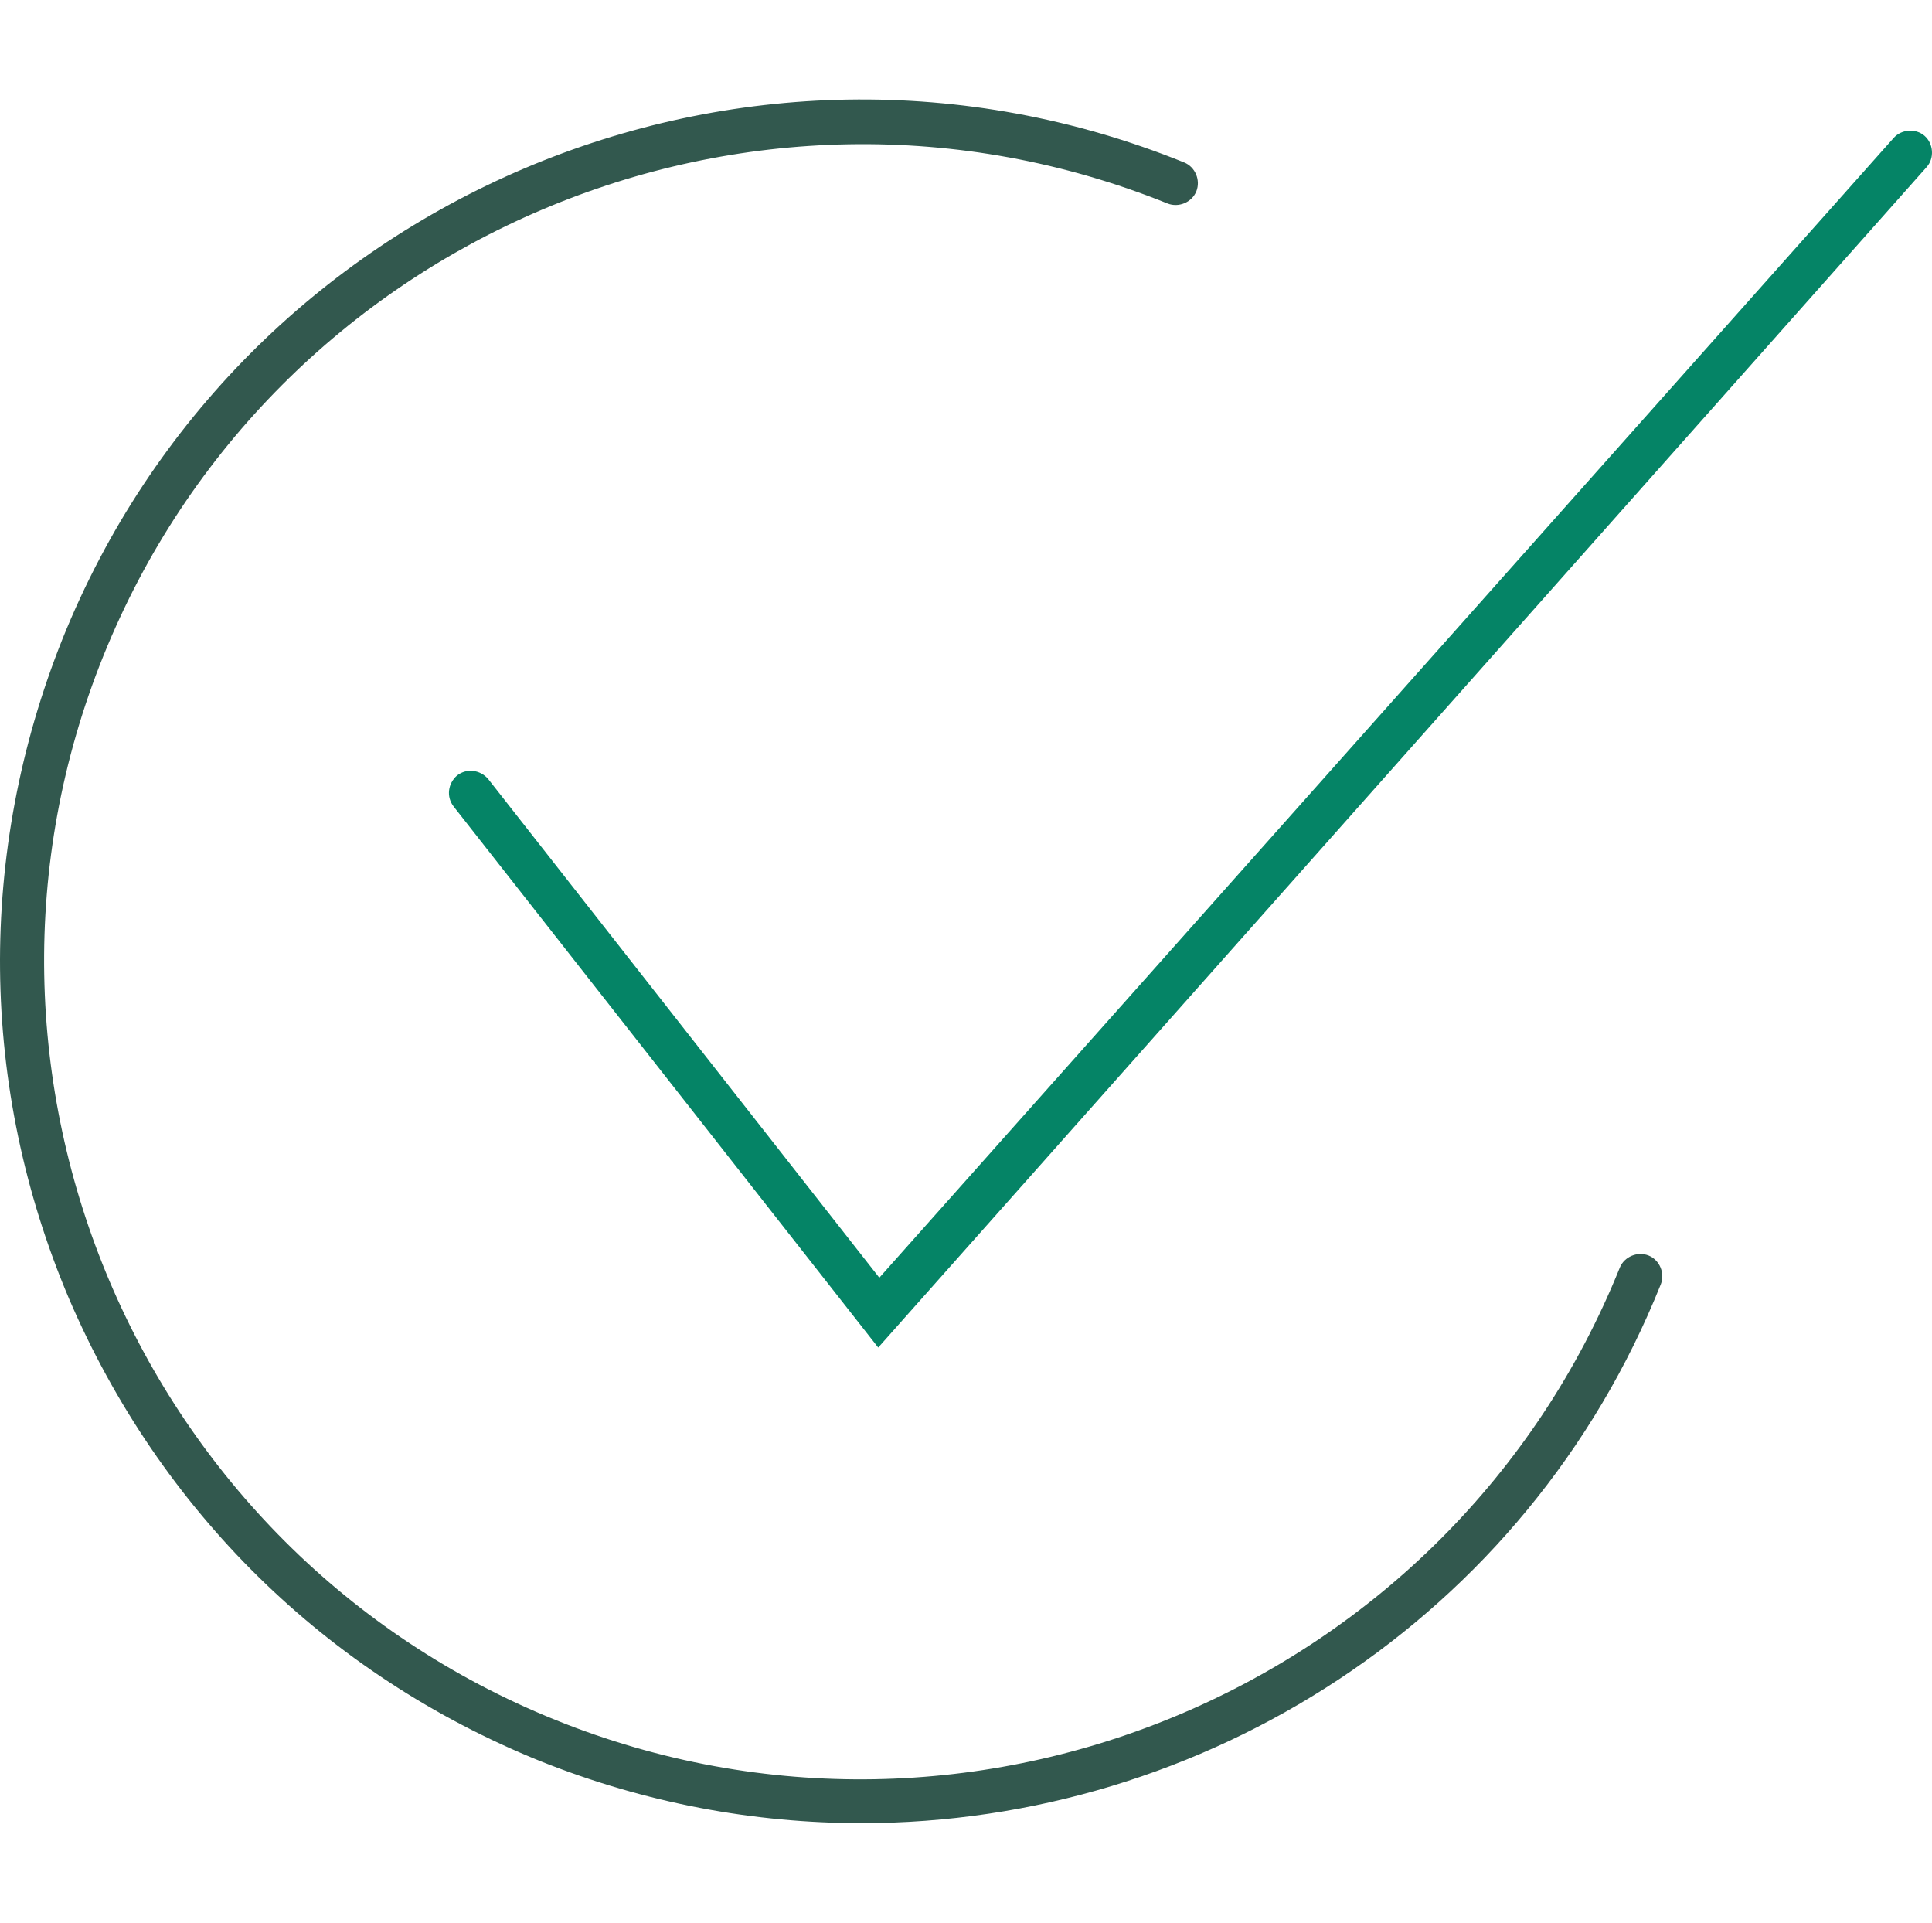
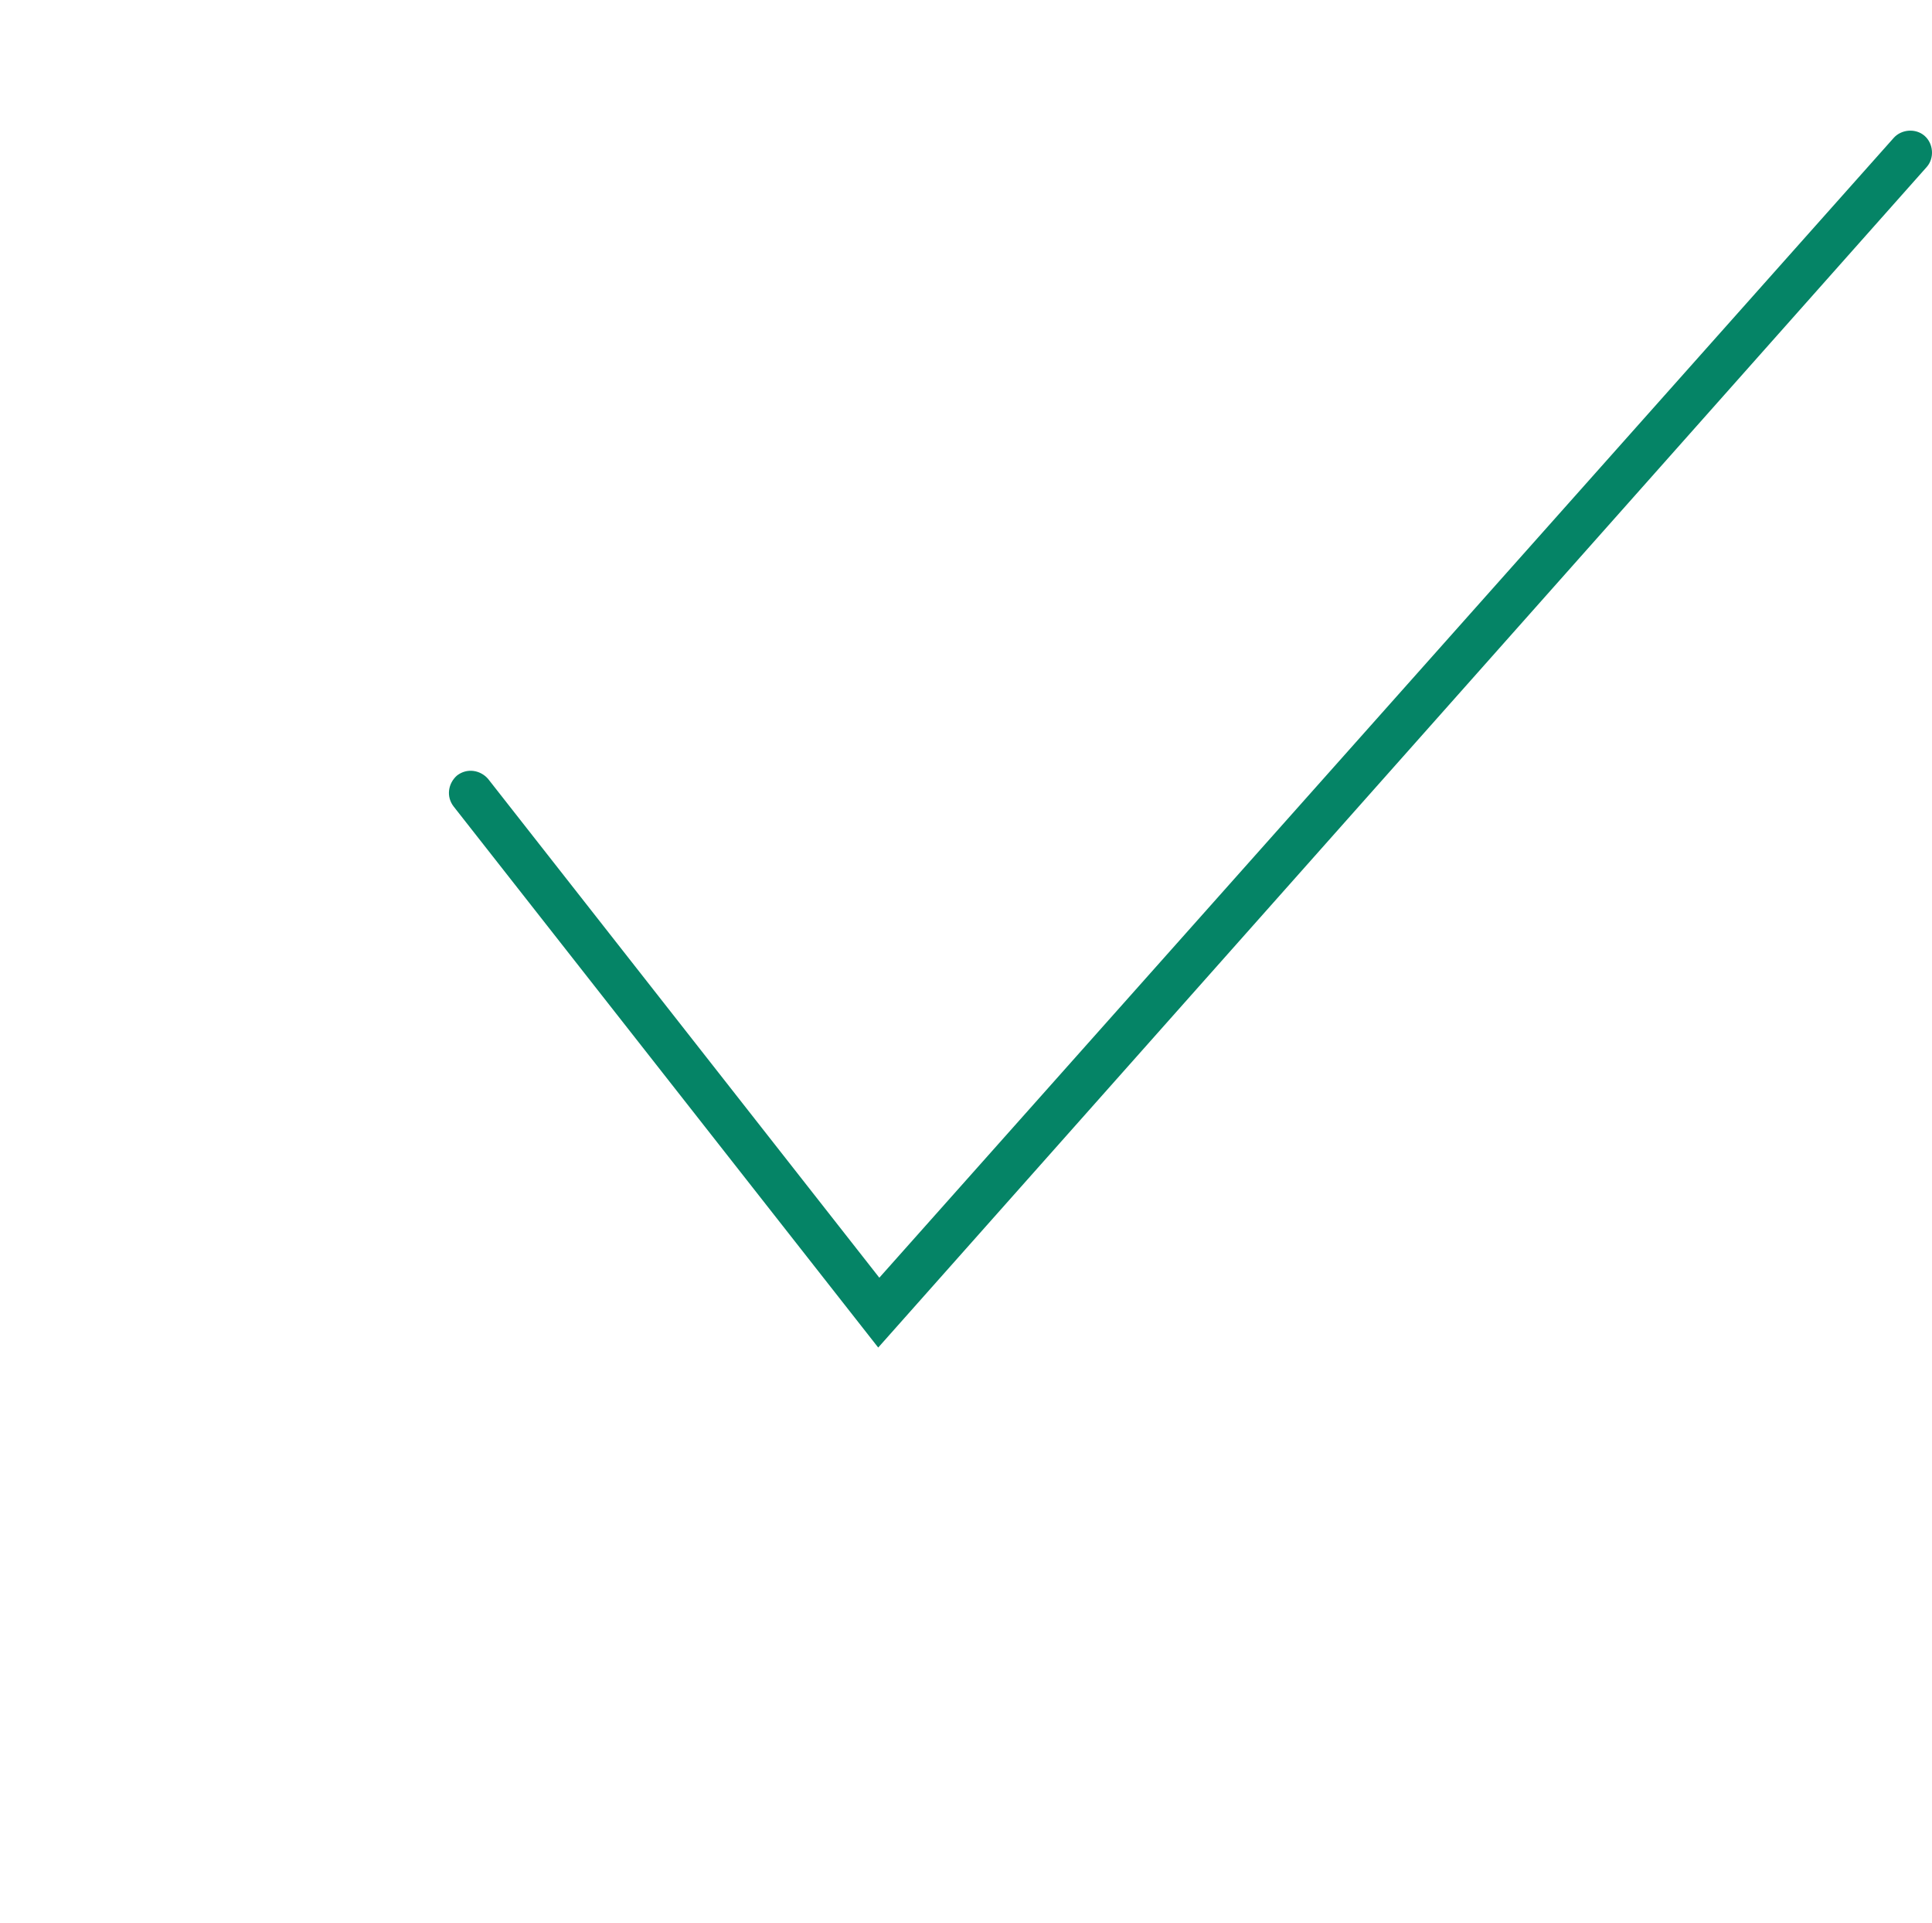
<svg xmlns="http://www.w3.org/2000/svg" preserveAspectRatio="xMidYMid meet" data-bbox="12.371 23.519 174.297 155.481" width="200" height="199" viewBox="12.371 23.519 174.297 155.481" data-type="color" role="img" aria-label="moins de stress">
  <g>
-     <path fill="#32584e" d="M90.1 179c-9.7 0-19.5-1.8-29-5.6-19.3-7.8-34.3-22.6-42.5-41.7-8.1-19.1-8.3-40.2-.6-59.5 16-39.8 61.4-59.1 101.2-43 1 .4 1.5 1.6 1.1 2.6-.4 1-1.6 1.5-2.6 1.1C80 17.7 36.9 36 21.7 73.7c-15.2 37.7 3.1 80.8 40.8 96 37.7 15.2 80.8-3.1 96-40.8.4-1 1.6-1.5 2.6-1.1 1 .4 1.5 1.6 1.1 2.6-12.1 30.2-41.3 48.6-72.1 48.6z" data-color="1" />
    <path fill="#058466" d="M91.6 136.1L53.3 87.3c-.7-.9-.5-2.1.3-2.8.9-.7 2.1-.5 2.8.3l35.3 45L183.2 27c.7-.8 2-.9 2.8-.2.8.7.9 2 .2 2.8L91.6 136.1z" data-color="2" />
  </g>
</svg>